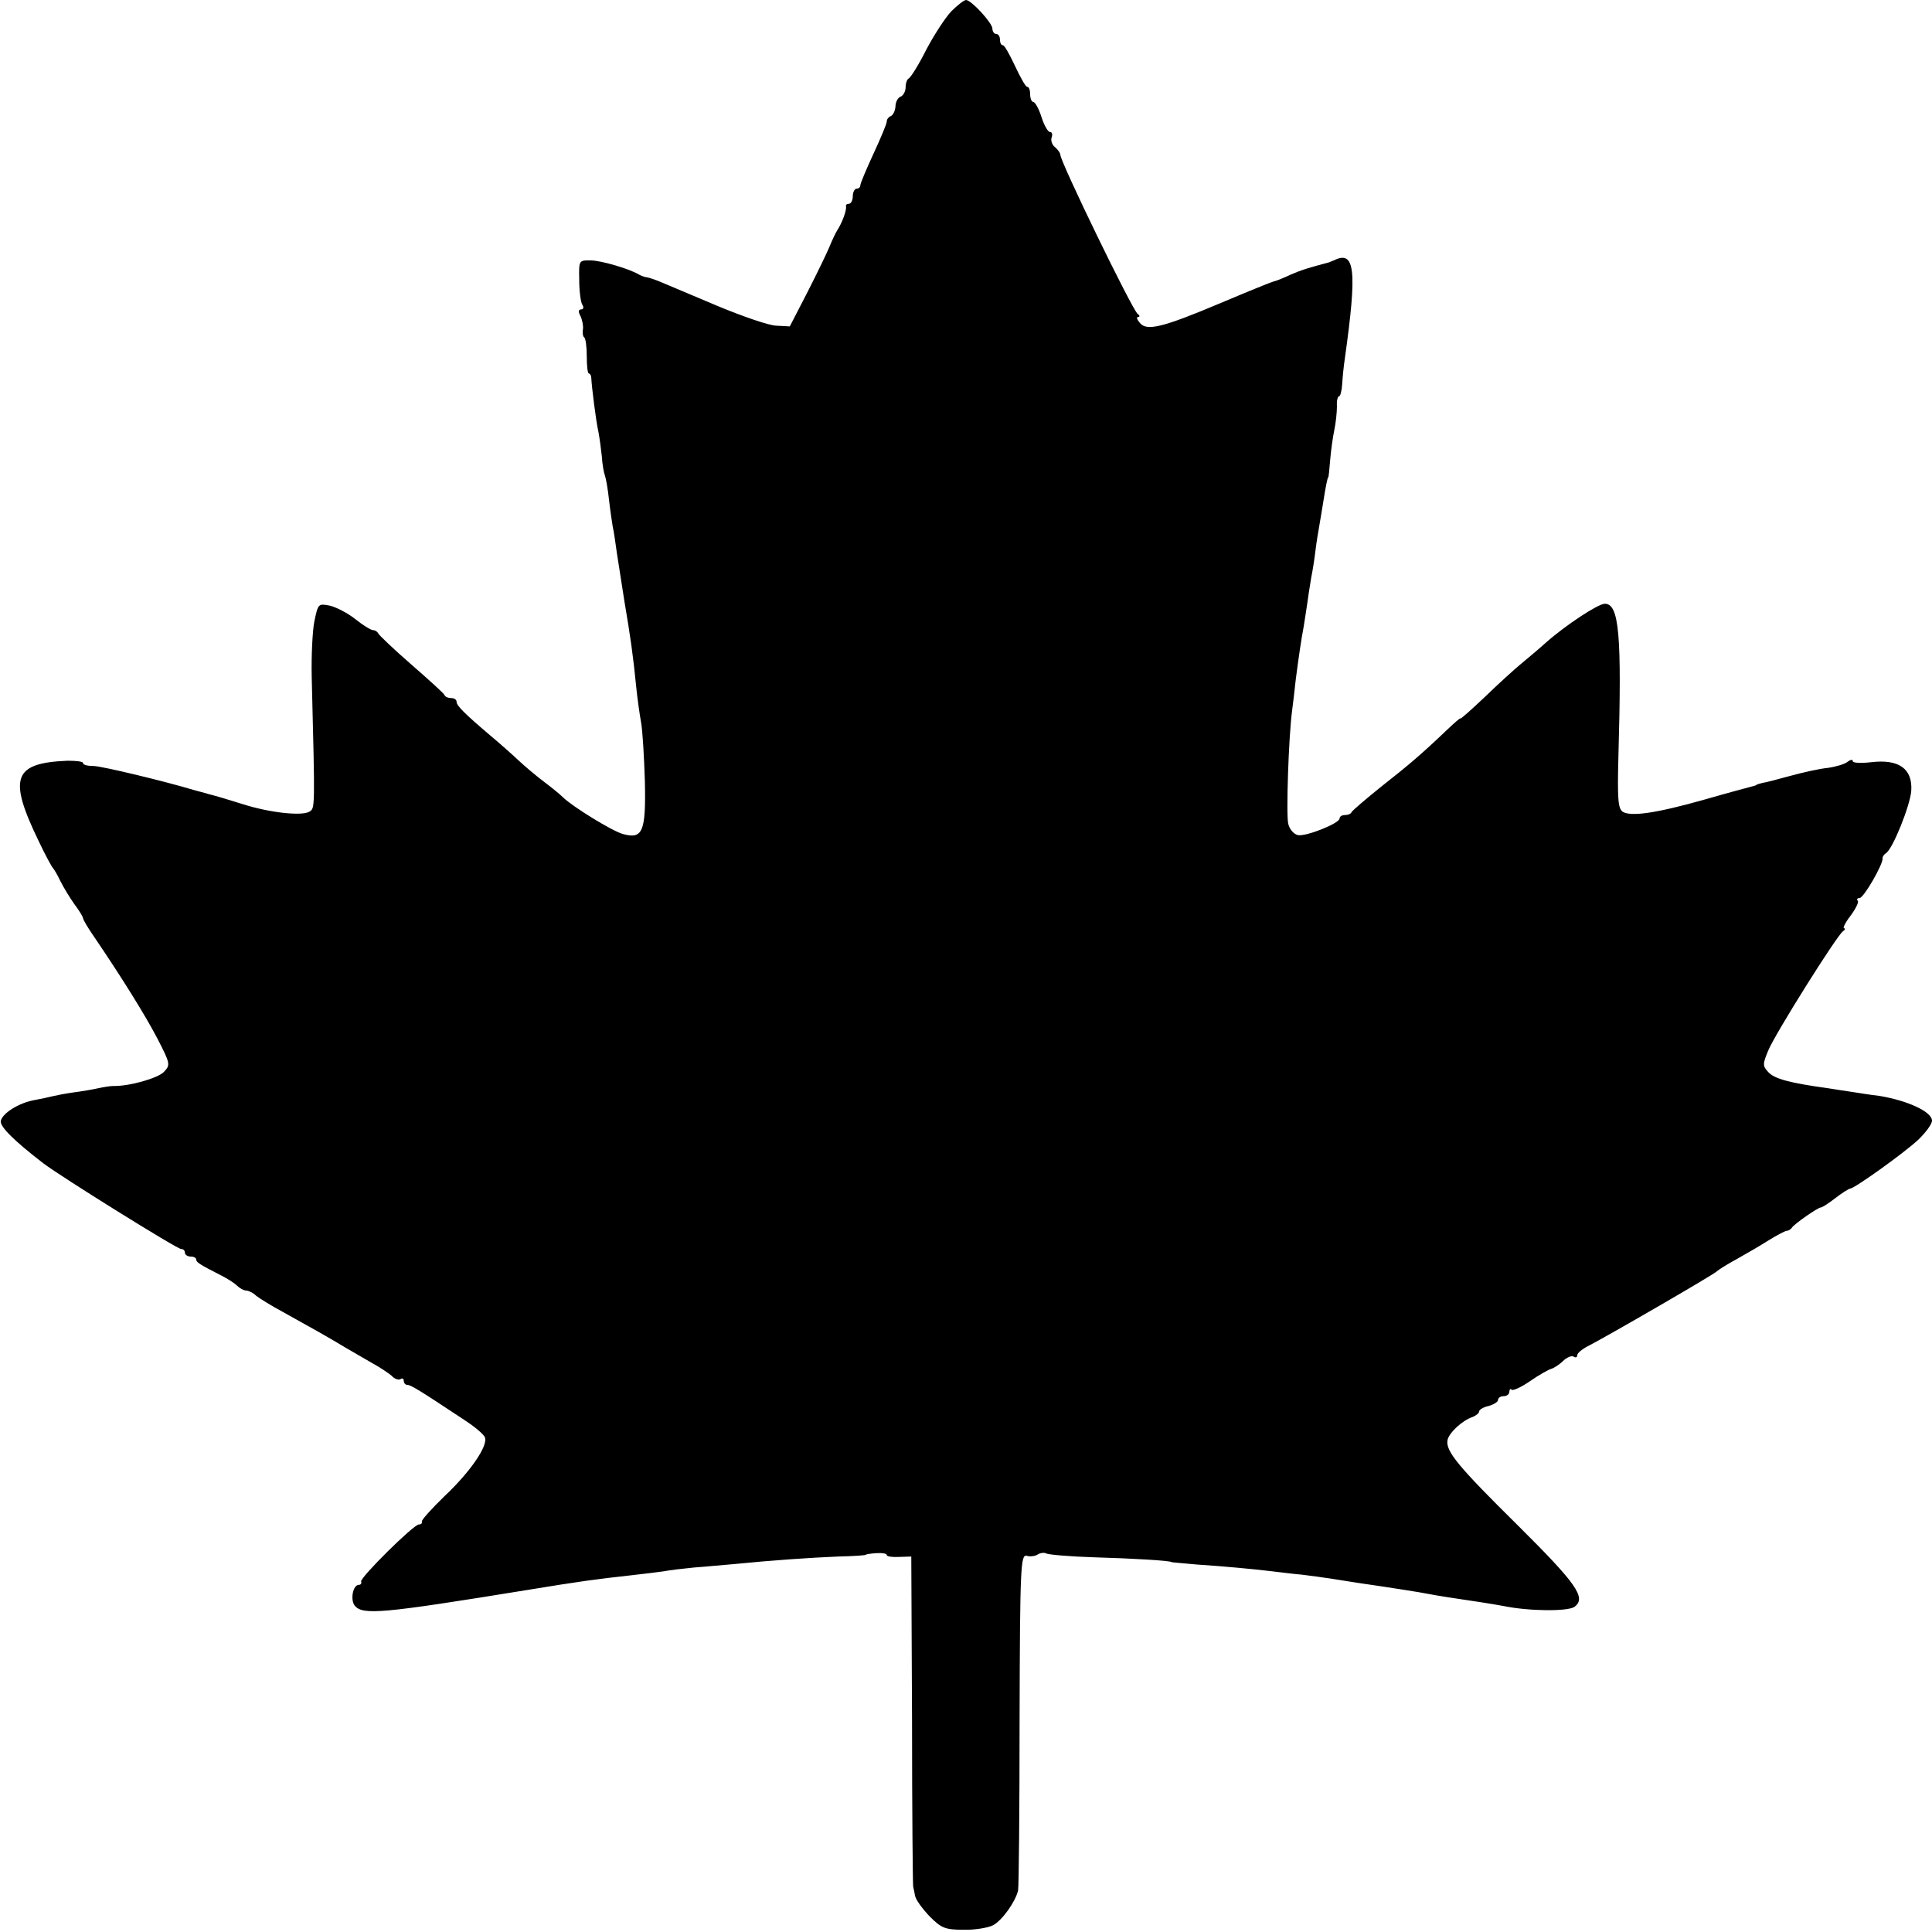
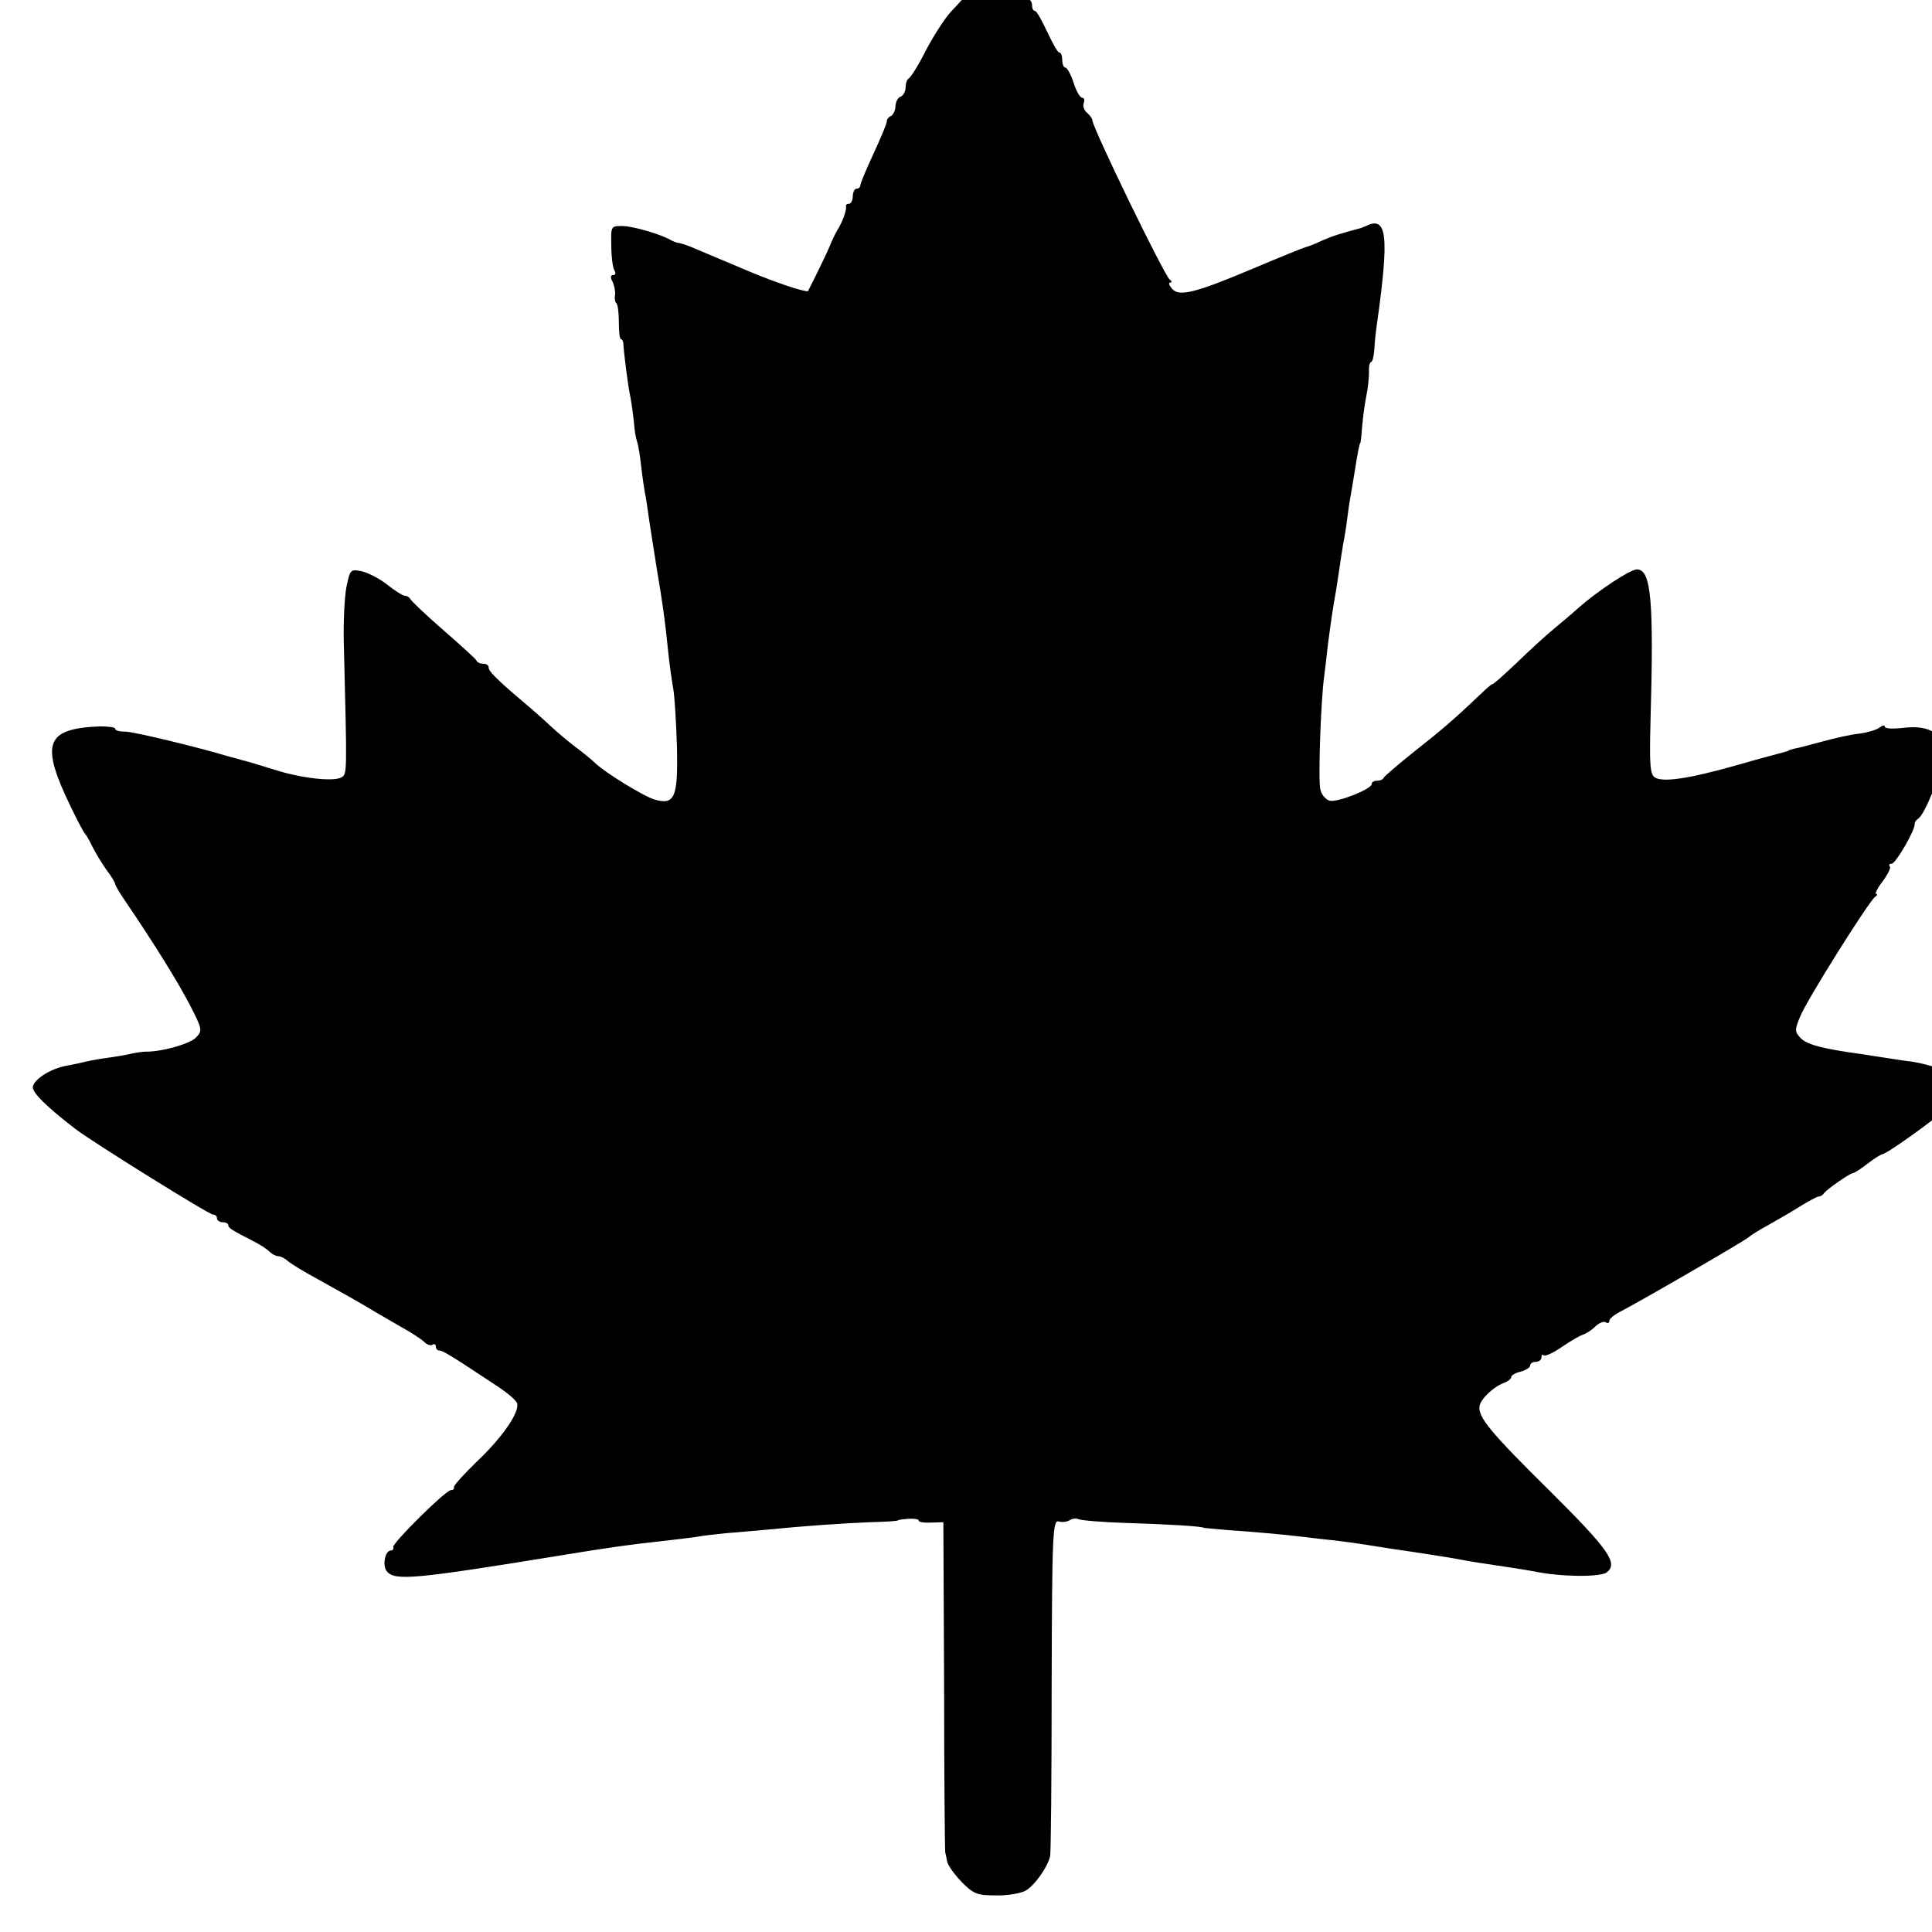
<svg xmlns="http://www.w3.org/2000/svg" version="1.0" width="512pt" height="512pt" viewBox="0 0 512 512" preserveAspectRatio="xMidYMid meet">
  <g transform="translate(0,512) scale(0.1,-0.1)" fill="#000000" stroke="none">
-     <path d="M2521 5090 c-16 -17 -46 -63 -67 -103 -20 -40 -41 -73 -46 -75 -4 -2 -8 -12 -8 -23 0 -11 -6 -22 -13 -25 -7 -2 -14 -14 -14 -27 -1 -12 -7 -23 -13 -25 -5 -2 -10 -8 -10 -14 0 -6 -16 -44 -35 -85 -19 -41 -35 -79 -35 -84 0 -5 -4 -9 -10 -9 -5 0 -10 -9 -10 -20 0 -11 -5 -20 -10 -20 -6 0 -9 -3 -8 -7 2 -10 -10 -43 -23 -63 -5 -8 -14 -27 -20 -42 -6 -15 -32 -69 -58 -120 l-48 -93 -37 2 c-20 1 -89 25 -154 52 -64 27 -130 55 -147 62 -16 7 -34 13 -40 14 -5 0 -15 4 -21 7 -24 15 -101 38 -130 38 -30 0 -30 0 -29 -52 0 -29 4 -59 8 -65 5 -8 3 -13 -3 -13 -7 0 -8 -6 -2 -17 5 -10 8 -26 7 -35 -2 -10 0 -20 3 -22 4 -2 7 -25 7 -50 0 -25 2 -46 6 -46 3 0 6 -6 6 -12 1 -22 12 -112 19 -143 3 -16 7 -46 9 -65 1 -19 5 -42 8 -50 3 -8 8 -37 11 -65 3 -27 8 -60 10 -72 3 -11 7 -43 11 -70 4 -26 13 -84 20 -128 15 -88 23 -143 31 -225 3 -30 9 -73 13 -95 4 -22 8 -92 10 -156 3 -134 -6 -154 -59 -139 -28 8 -131 71 -158 97 -8 8 -30 26 -50 41 -20 15 -51 41 -68 57 -18 17 -52 47 -76 67 -67 57 -88 78 -88 88 0 6 -6 10 -14 10 -8 0 -16 3 -18 8 -1 4 -41 40 -88 81 -47 41 -86 78 -88 83 -2 4 -8 8 -13 8 -6 0 -27 13 -47 29 -20 16 -51 32 -68 36 -31 6 -31 5 -41 -42 -5 -26 -8 -91 -7 -143 9 -359 9 -351 -6 -361 -20 -12 -105 -3 -177 20 -32 10 -71 22 -88 26 -16 5 -34 9 -40 11 -76 23 -246 64 -267 64 -16 0 -28 3 -28 8 0 4 -18 6 -41 6 -144 -6 -158 -45 -76 -214 17 -36 34 -67 37 -70 3 -3 12 -18 20 -35 8 -16 25 -44 37 -61 13 -17 23 -34 23 -37 0 -4 13 -26 29 -49 74 -109 135 -207 168 -270 34 -66 35 -70 18 -88 -15 -17 -92 -39 -135 -38 -8 0 -26 -3 -40 -6 -13 -3 -42 -8 -65 -11 -22 -3 -47 -8 -55 -10 -8 -2 -30 -7 -47 -10 -42 -7 -87 -35 -91 -56 -2 -15 35 -52 113 -112 46 -35 354 -227 365 -227 6 0 10 -4 10 -10 0 -5 7 -10 15 -10 8 0 15 -3 15 -8 0 -7 9 -13 66 -42 16 -8 35 -20 42 -27 7 -7 18 -13 24 -13 6 0 19 -6 27 -14 9 -7 41 -27 71 -43 65 -36 124 -69 165 -94 17 -10 48 -28 69 -40 22 -12 46 -28 54 -35 7 -8 18 -12 23 -9 5 4 9 1 9 -4 0 -6 4 -11 9 -11 9 0 28 -11 153 -94 26 -17 50 -37 53 -45 9 -22 -38 -91 -107 -156 -34 -33 -61 -63 -60 -67 1 -5 -2 -8 -8 -8 -14 0 -156 -141 -153 -151 2 -5 -1 -9 -6 -9 -16 0 -23 -40 -11 -55 21 -26 73 -21 455 41 140 23 184 29 275 39 36 4 76 9 90 11 14 3 50 7 80 10 30 2 78 7 105 9 100 10 202 17 275 20 41 1 75 3 75 5 0 1 12 3 28 4 15 1 27 -1 27 -5 0 -4 15 -6 33 -5 l32 1 2 -435 c0 -239 2 -437 3 -440 1 -3 3 -14 5 -24 2 -11 20 -35 39 -55 31 -31 41 -35 89 -35 30 -1 65 5 79 12 24 13 59 62 66 92 2 8 4 212 4 453 1 409 3 438 19 434 9 -3 23 -1 30 4 7 4 17 5 22 2 6 -3 62 -8 126 -10 105 -3 206 -9 206 -13 0 0 29 -3 65 -6 75 -5 150 -12 200 -18 19 -2 55 -7 80 -9 25 -3 61 -8 80 -11 19 -3 51 -8 70 -11 83 -12 166 -25 185 -29 20 -4 70 -12 139 -22 21 -3 48 -8 60 -10 67 -14 172 -15 189 -2 31 24 6 60 -151 216 -157 155 -191 196 -186 225 3 19 39 53 67 62 9 4 17 10 17 15 0 4 11 11 25 14 14 4 25 11 25 16 0 6 7 10 15 10 8 0 15 5 15 12 0 6 3 9 6 5 4 -3 26 7 49 23 23 16 48 30 55 32 7 2 22 11 32 21 10 10 23 15 28 12 6 -4 10 -2 10 4 0 5 13 16 29 24 47 24 336 191 341 198 3 3 26 18 52 32 25 14 63 36 85 50 21 13 42 24 47 25 5 0 12 4 15 9 8 11 69 53 76 53 4 0 21 11 39 25 18 14 36 25 39 25 11 0 141 93 180 129 20 19 37 42 37 51 0 24 -66 54 -141 66 -19 2 -50 7 -69 10 -19 3 -48 7 -65 10 -102 14 -143 25 -159 43 -15 16 -15 21 0 57 18 44 182 305 198 316 6 4 7 8 3 8 -4 0 3 15 17 33 14 19 23 37 19 40 -3 4 -1 7 5 7 11 0 64 92 61 106 0 4 4 10 9 13 18 11 64 126 67 165 4 59 -33 85 -107 76 -27 -3 -48 -2 -48 3 0 5 -6 4 -14 -2 -7 -6 -31 -13 -52 -16 -22 -2 -66 -12 -99 -21 -33 -9 -67 -18 -75 -19 -8 -2 -15 -4 -15 -5 0 -1 -7 -3 -15 -5 -8 -2 -64 -17 -123 -34 -127 -36 -196 -46 -217 -32 -12 9 -14 34 -11 148 9 320 2 403 -36 403 -18 0 -104 -57 -155 -102 -20 -18 -51 -44 -68 -58 -17 -14 -60 -53 -95 -87 -36 -34 -65 -60 -65 -57 0 2 -15 -11 -34 -29 -66 -63 -102 -94 -176 -152 -41 -33 -76 -63 -78 -67 -2 -5 -10 -8 -18 -8 -8 0 -14 -4 -14 -9 0 -13 -90 -49 -111 -44 -11 3 -22 16 -25 30 -6 23 1 230 10 298 2 17 7 55 10 85 8 61 14 103 21 140 2 14 7 43 10 65 3 23 8 52 10 65 3 14 8 45 11 70 3 25 8 54 10 65 2 10 6 37 10 60 7 45 12 70 14 70 1 0 3 20 5 45 2 25 7 61 11 80 4 19 7 47 7 63 -1 15 2 27 6 27 3 0 7 15 8 33 1 17 4 48 7 67 33 235 27 288 -29 260 -3 -1 -8 -3 -12 -5 -56 -15 -73 -20 -103 -33 -19 -9 -39 -17 -45 -18 -5 -1 -69 -27 -140 -57 -154 -65 -196 -75 -214 -53 -8 9 -10 16 -5 16 5 0 5 4 -1 8 -14 10 -205 403 -205 422 0 4 -6 13 -14 20 -8 6 -12 18 -9 26 3 8 1 14 -4 14 -6 0 -16 18 -23 40 -7 22 -17 40 -22 40 -4 0 -8 9 -8 20 0 11 -3 20 -8 20 -4 0 -18 25 -32 55 -14 30 -28 55 -32 55 -5 0 -8 7 -8 15 0 8 -4 15 -10 15 -5 0 -10 6 -10 14 0 15 -56 76 -70 76 -5 0 -23 -14 -39 -30z" />
+     <path d="M2521 5090 c-16 -17 -46 -63 -67 -103 -20 -40 -41 -73 -46 -75 -4 -2 -8 -12 -8 -23 0 -11 -6 -22 -13 -25 -7 -2 -14 -14 -14 -27 -1 -12 -7 -23 -13 -25 -5 -2 -10 -8 -10 -14 0 -6 -16 -44 -35 -85 -19 -41 -35 -79 -35 -84 0 -5 -4 -9 -10 -9 -5 0 -10 -9 -10 -20 0 -11 -5 -20 -10 -20 -6 0 -9 -3 -8 -7 2 -10 -10 -43 -23 -63 -5 -8 -14 -27 -20 -42 -6 -15 -32 -69 -58 -120 c-20 1 -89 25 -154 52 -64 27 -130 55 -147 62 -16 7 -34 13 -40 14 -5 0 -15 4 -21 7 -24 15 -101 38 -130 38 -30 0 -30 0 -29 -52 0 -29 4 -59 8 -65 5 -8 3 -13 -3 -13 -7 0 -8 -6 -2 -17 5 -10 8 -26 7 -35 -2 -10 0 -20 3 -22 4 -2 7 -25 7 -50 0 -25 2 -46 6 -46 3 0 6 -6 6 -12 1 -22 12 -112 19 -143 3 -16 7 -46 9 -65 1 -19 5 -42 8 -50 3 -8 8 -37 11 -65 3 -27 8 -60 10 -72 3 -11 7 -43 11 -70 4 -26 13 -84 20 -128 15 -88 23 -143 31 -225 3 -30 9 -73 13 -95 4 -22 8 -92 10 -156 3 -134 -6 -154 -59 -139 -28 8 -131 71 -158 97 -8 8 -30 26 -50 41 -20 15 -51 41 -68 57 -18 17 -52 47 -76 67 -67 57 -88 78 -88 88 0 6 -6 10 -14 10 -8 0 -16 3 -18 8 -1 4 -41 40 -88 81 -47 41 -86 78 -88 83 -2 4 -8 8 -13 8 -6 0 -27 13 -47 29 -20 16 -51 32 -68 36 -31 6 -31 5 -41 -42 -5 -26 -8 -91 -7 -143 9 -359 9 -351 -6 -361 -20 -12 -105 -3 -177 20 -32 10 -71 22 -88 26 -16 5 -34 9 -40 11 -76 23 -246 64 -267 64 -16 0 -28 3 -28 8 0 4 -18 6 -41 6 -144 -6 -158 -45 -76 -214 17 -36 34 -67 37 -70 3 -3 12 -18 20 -35 8 -16 25 -44 37 -61 13 -17 23 -34 23 -37 0 -4 13 -26 29 -49 74 -109 135 -207 168 -270 34 -66 35 -70 18 -88 -15 -17 -92 -39 -135 -38 -8 0 -26 -3 -40 -6 -13 -3 -42 -8 -65 -11 -22 -3 -47 -8 -55 -10 -8 -2 -30 -7 -47 -10 -42 -7 -87 -35 -91 -56 -2 -15 35 -52 113 -112 46 -35 354 -227 365 -227 6 0 10 -4 10 -10 0 -5 7 -10 15 -10 8 0 15 -3 15 -8 0 -7 9 -13 66 -42 16 -8 35 -20 42 -27 7 -7 18 -13 24 -13 6 0 19 -6 27 -14 9 -7 41 -27 71 -43 65 -36 124 -69 165 -94 17 -10 48 -28 69 -40 22 -12 46 -28 54 -35 7 -8 18 -12 23 -9 5 4 9 1 9 -4 0 -6 4 -11 9 -11 9 0 28 -11 153 -94 26 -17 50 -37 53 -45 9 -22 -38 -91 -107 -156 -34 -33 -61 -63 -60 -67 1 -5 -2 -8 -8 -8 -14 0 -156 -141 -153 -151 2 -5 -1 -9 -6 -9 -16 0 -23 -40 -11 -55 21 -26 73 -21 455 41 140 23 184 29 275 39 36 4 76 9 90 11 14 3 50 7 80 10 30 2 78 7 105 9 100 10 202 17 275 20 41 1 75 3 75 5 0 1 12 3 28 4 15 1 27 -1 27 -5 0 -4 15 -6 33 -5 l32 1 2 -435 c0 -239 2 -437 3 -440 1 -3 3 -14 5 -24 2 -11 20 -35 39 -55 31 -31 41 -35 89 -35 30 -1 65 5 79 12 24 13 59 62 66 92 2 8 4 212 4 453 1 409 3 438 19 434 9 -3 23 -1 30 4 7 4 17 5 22 2 6 -3 62 -8 126 -10 105 -3 206 -9 206 -13 0 0 29 -3 65 -6 75 -5 150 -12 200 -18 19 -2 55 -7 80 -9 25 -3 61 -8 80 -11 19 -3 51 -8 70 -11 83 -12 166 -25 185 -29 20 -4 70 -12 139 -22 21 -3 48 -8 60 -10 67 -14 172 -15 189 -2 31 24 6 60 -151 216 -157 155 -191 196 -186 225 3 19 39 53 67 62 9 4 17 10 17 15 0 4 11 11 25 14 14 4 25 11 25 16 0 6 7 10 15 10 8 0 15 5 15 12 0 6 3 9 6 5 4 -3 26 7 49 23 23 16 48 30 55 32 7 2 22 11 32 21 10 10 23 15 28 12 6 -4 10 -2 10 4 0 5 13 16 29 24 47 24 336 191 341 198 3 3 26 18 52 32 25 14 63 36 85 50 21 13 42 24 47 25 5 0 12 4 15 9 8 11 69 53 76 53 4 0 21 11 39 25 18 14 36 25 39 25 11 0 141 93 180 129 20 19 37 42 37 51 0 24 -66 54 -141 66 -19 2 -50 7 -69 10 -19 3 -48 7 -65 10 -102 14 -143 25 -159 43 -15 16 -15 21 0 57 18 44 182 305 198 316 6 4 7 8 3 8 -4 0 3 15 17 33 14 19 23 37 19 40 -3 4 -1 7 5 7 11 0 64 92 61 106 0 4 4 10 9 13 18 11 64 126 67 165 4 59 -33 85 -107 76 -27 -3 -48 -2 -48 3 0 5 -6 4 -14 -2 -7 -6 -31 -13 -52 -16 -22 -2 -66 -12 -99 -21 -33 -9 -67 -18 -75 -19 -8 -2 -15 -4 -15 -5 0 -1 -7 -3 -15 -5 -8 -2 -64 -17 -123 -34 -127 -36 -196 -46 -217 -32 -12 9 -14 34 -11 148 9 320 2 403 -36 403 -18 0 -104 -57 -155 -102 -20 -18 -51 -44 -68 -58 -17 -14 -60 -53 -95 -87 -36 -34 -65 -60 -65 -57 0 2 -15 -11 -34 -29 -66 -63 -102 -94 -176 -152 -41 -33 -76 -63 -78 -67 -2 -5 -10 -8 -18 -8 -8 0 -14 -4 -14 -9 0 -13 -90 -49 -111 -44 -11 3 -22 16 -25 30 -6 23 1 230 10 298 2 17 7 55 10 85 8 61 14 103 21 140 2 14 7 43 10 65 3 23 8 52 10 65 3 14 8 45 11 70 3 25 8 54 10 65 2 10 6 37 10 60 7 45 12 70 14 70 1 0 3 20 5 45 2 25 7 61 11 80 4 19 7 47 7 63 -1 15 2 27 6 27 3 0 7 15 8 33 1 17 4 48 7 67 33 235 27 288 -29 260 -3 -1 -8 -3 -12 -5 -56 -15 -73 -20 -103 -33 -19 -9 -39 -17 -45 -18 -5 -1 -69 -27 -140 -57 -154 -65 -196 -75 -214 -53 -8 9 -10 16 -5 16 5 0 5 4 -1 8 -14 10 -205 403 -205 422 0 4 -6 13 -14 20 -8 6 -12 18 -9 26 3 8 1 14 -4 14 -6 0 -16 18 -23 40 -7 22 -17 40 -22 40 -4 0 -8 9 -8 20 0 11 -3 20 -8 20 -4 0 -18 25 -32 55 -14 30 -28 55 -32 55 -5 0 -8 7 -8 15 0 8 -4 15 -10 15 -5 0 -10 6 -10 14 0 15 -56 76 -70 76 -5 0 -23 -14 -39 -30z" />
  </g>
</svg>